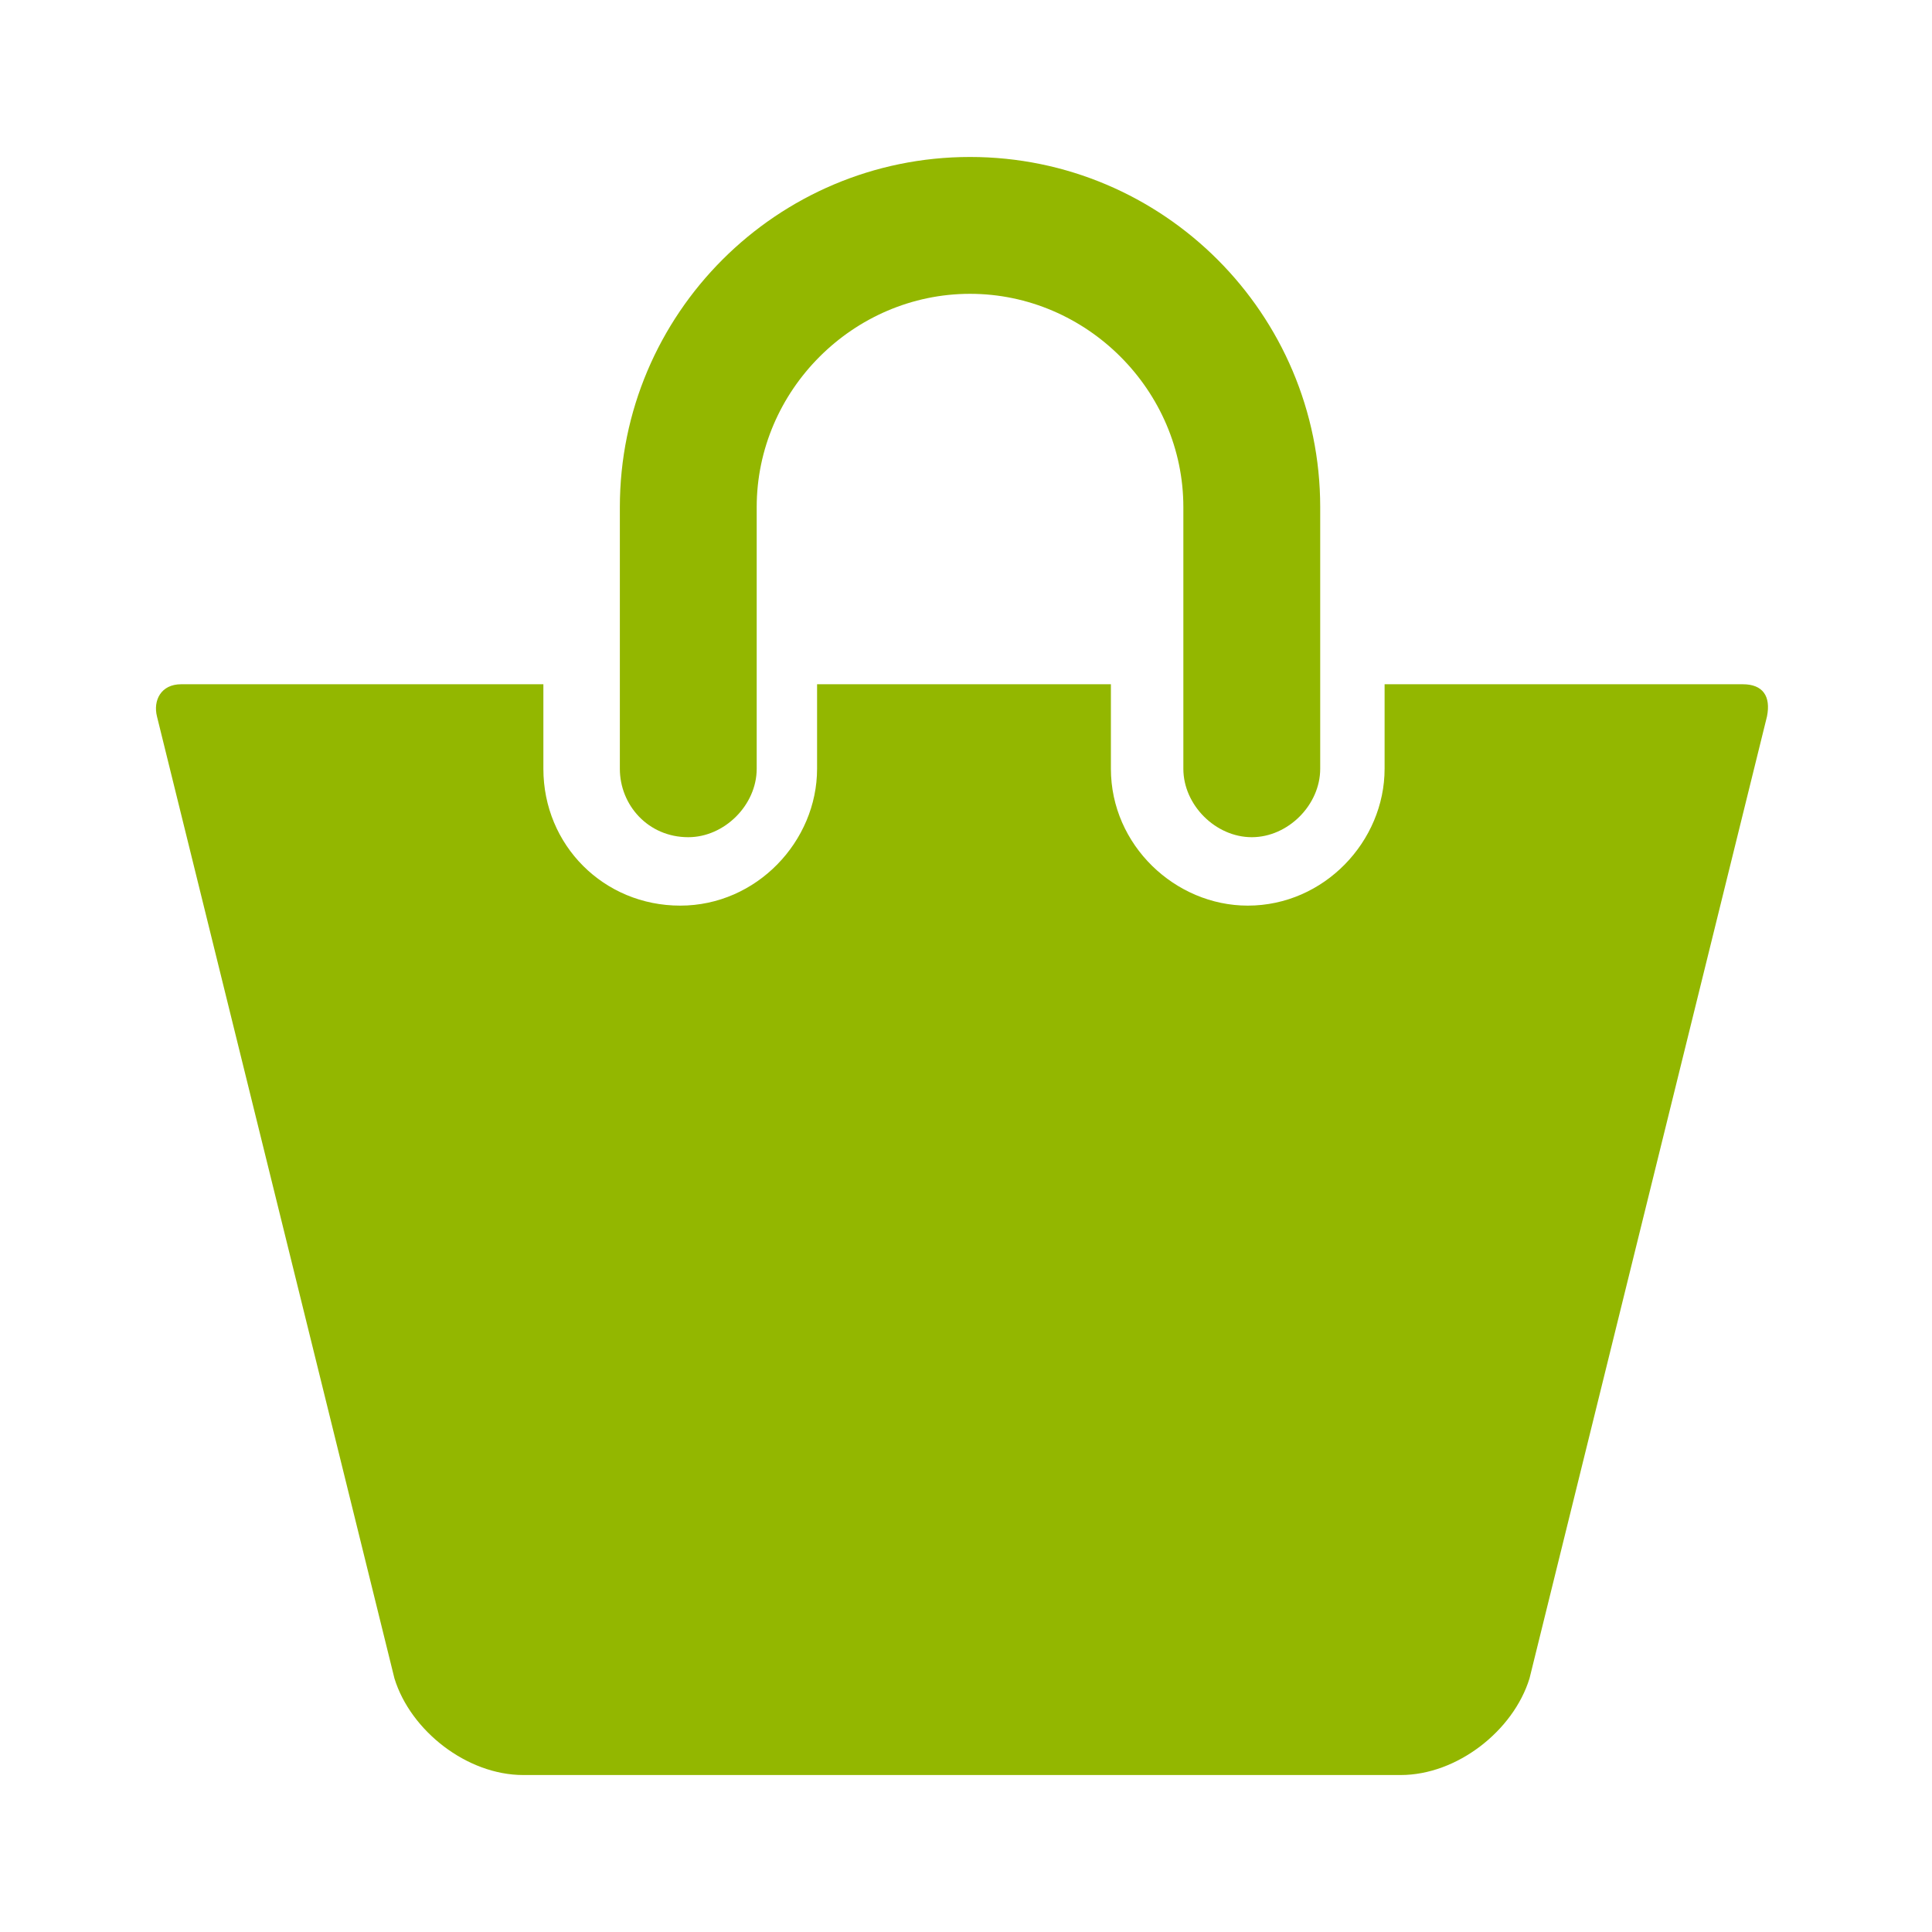
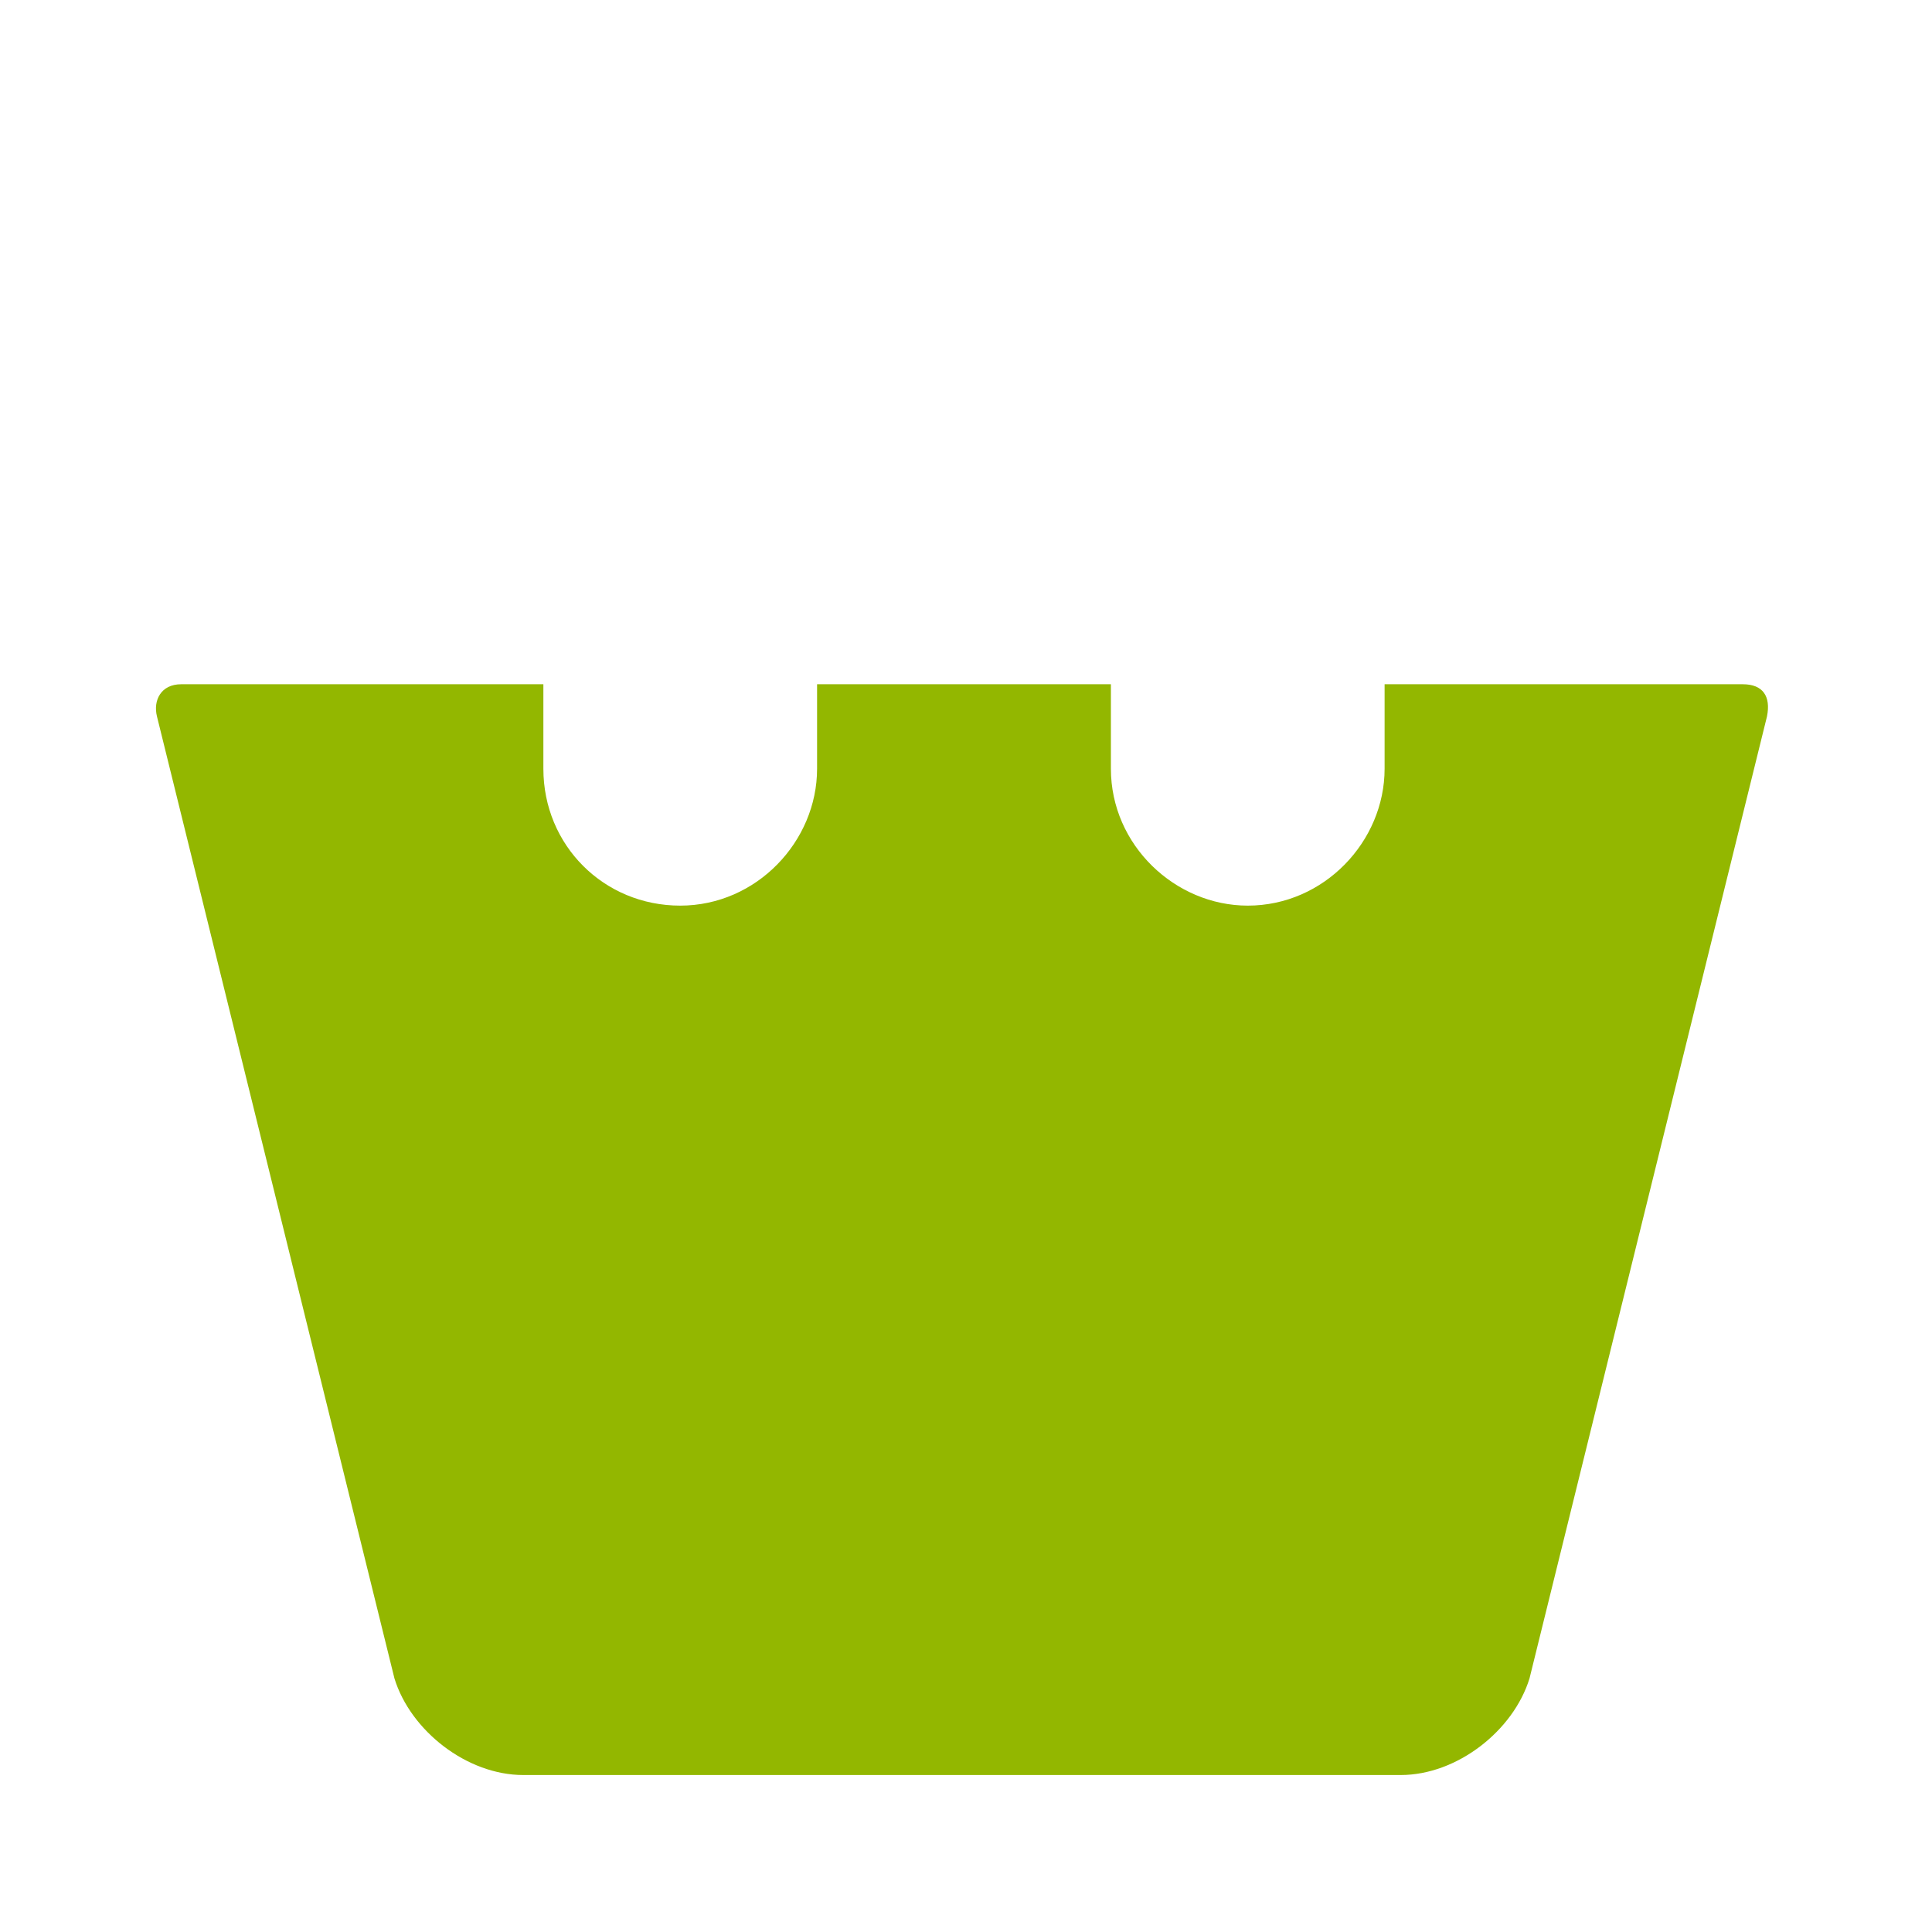
<svg xmlns="http://www.w3.org/2000/svg" version="1.1" id="Capa_1" x="0px" y="0px" viewBox="0 0 48 48" style="enable-background:new 0 0 48 48;" xml:space="preserve">
  <style type="text/css">
	.st0{fill:#93B700;}
</style>
  <g>
    <g>
      <g>
-         <path class="st0" d="M17.1,20.8c0.9,0,1.7-0.8,1.7-1.7v-6.5c0-2.9,2.4-5.3,5.3-5.3c2.9,0,5.3,2.4,5.3,5.3v6.5     c0,0.9,0.8,1.7,1.7,1.7c0.9,0,1.7-0.8,1.7-1.7v-6.5c0-4.8-3.9-8.7-8.7-8.7c-4.8,0-8.7,3.9-8.7,8.7v6.5     C15.4,20,16.1,20.8,17.1,20.8z" />
        <path class="st0" d="M43.3,17h-8.9v2.1c0,1.8-1.5,3.4-3.4,3.4c-1.8,0-3.4-1.5-3.4-3.4V17h-7.3v2.1c0,1.8-1.5,3.4-3.4,3.4     s-3.4-1.5-3.4-3.4V17h-9c-0.5,0-0.7,0.4-0.6,0.8l5.9,23.9c0.4,1.3,1.8,2.4,3.2,2.4h21.8c1.4,0,2.8-1.1,3.2-2.4l5.9-23.9     C44,17.3,43.8,17,43.3,17z" />
      </g>
    </g>
  </g>
</svg>